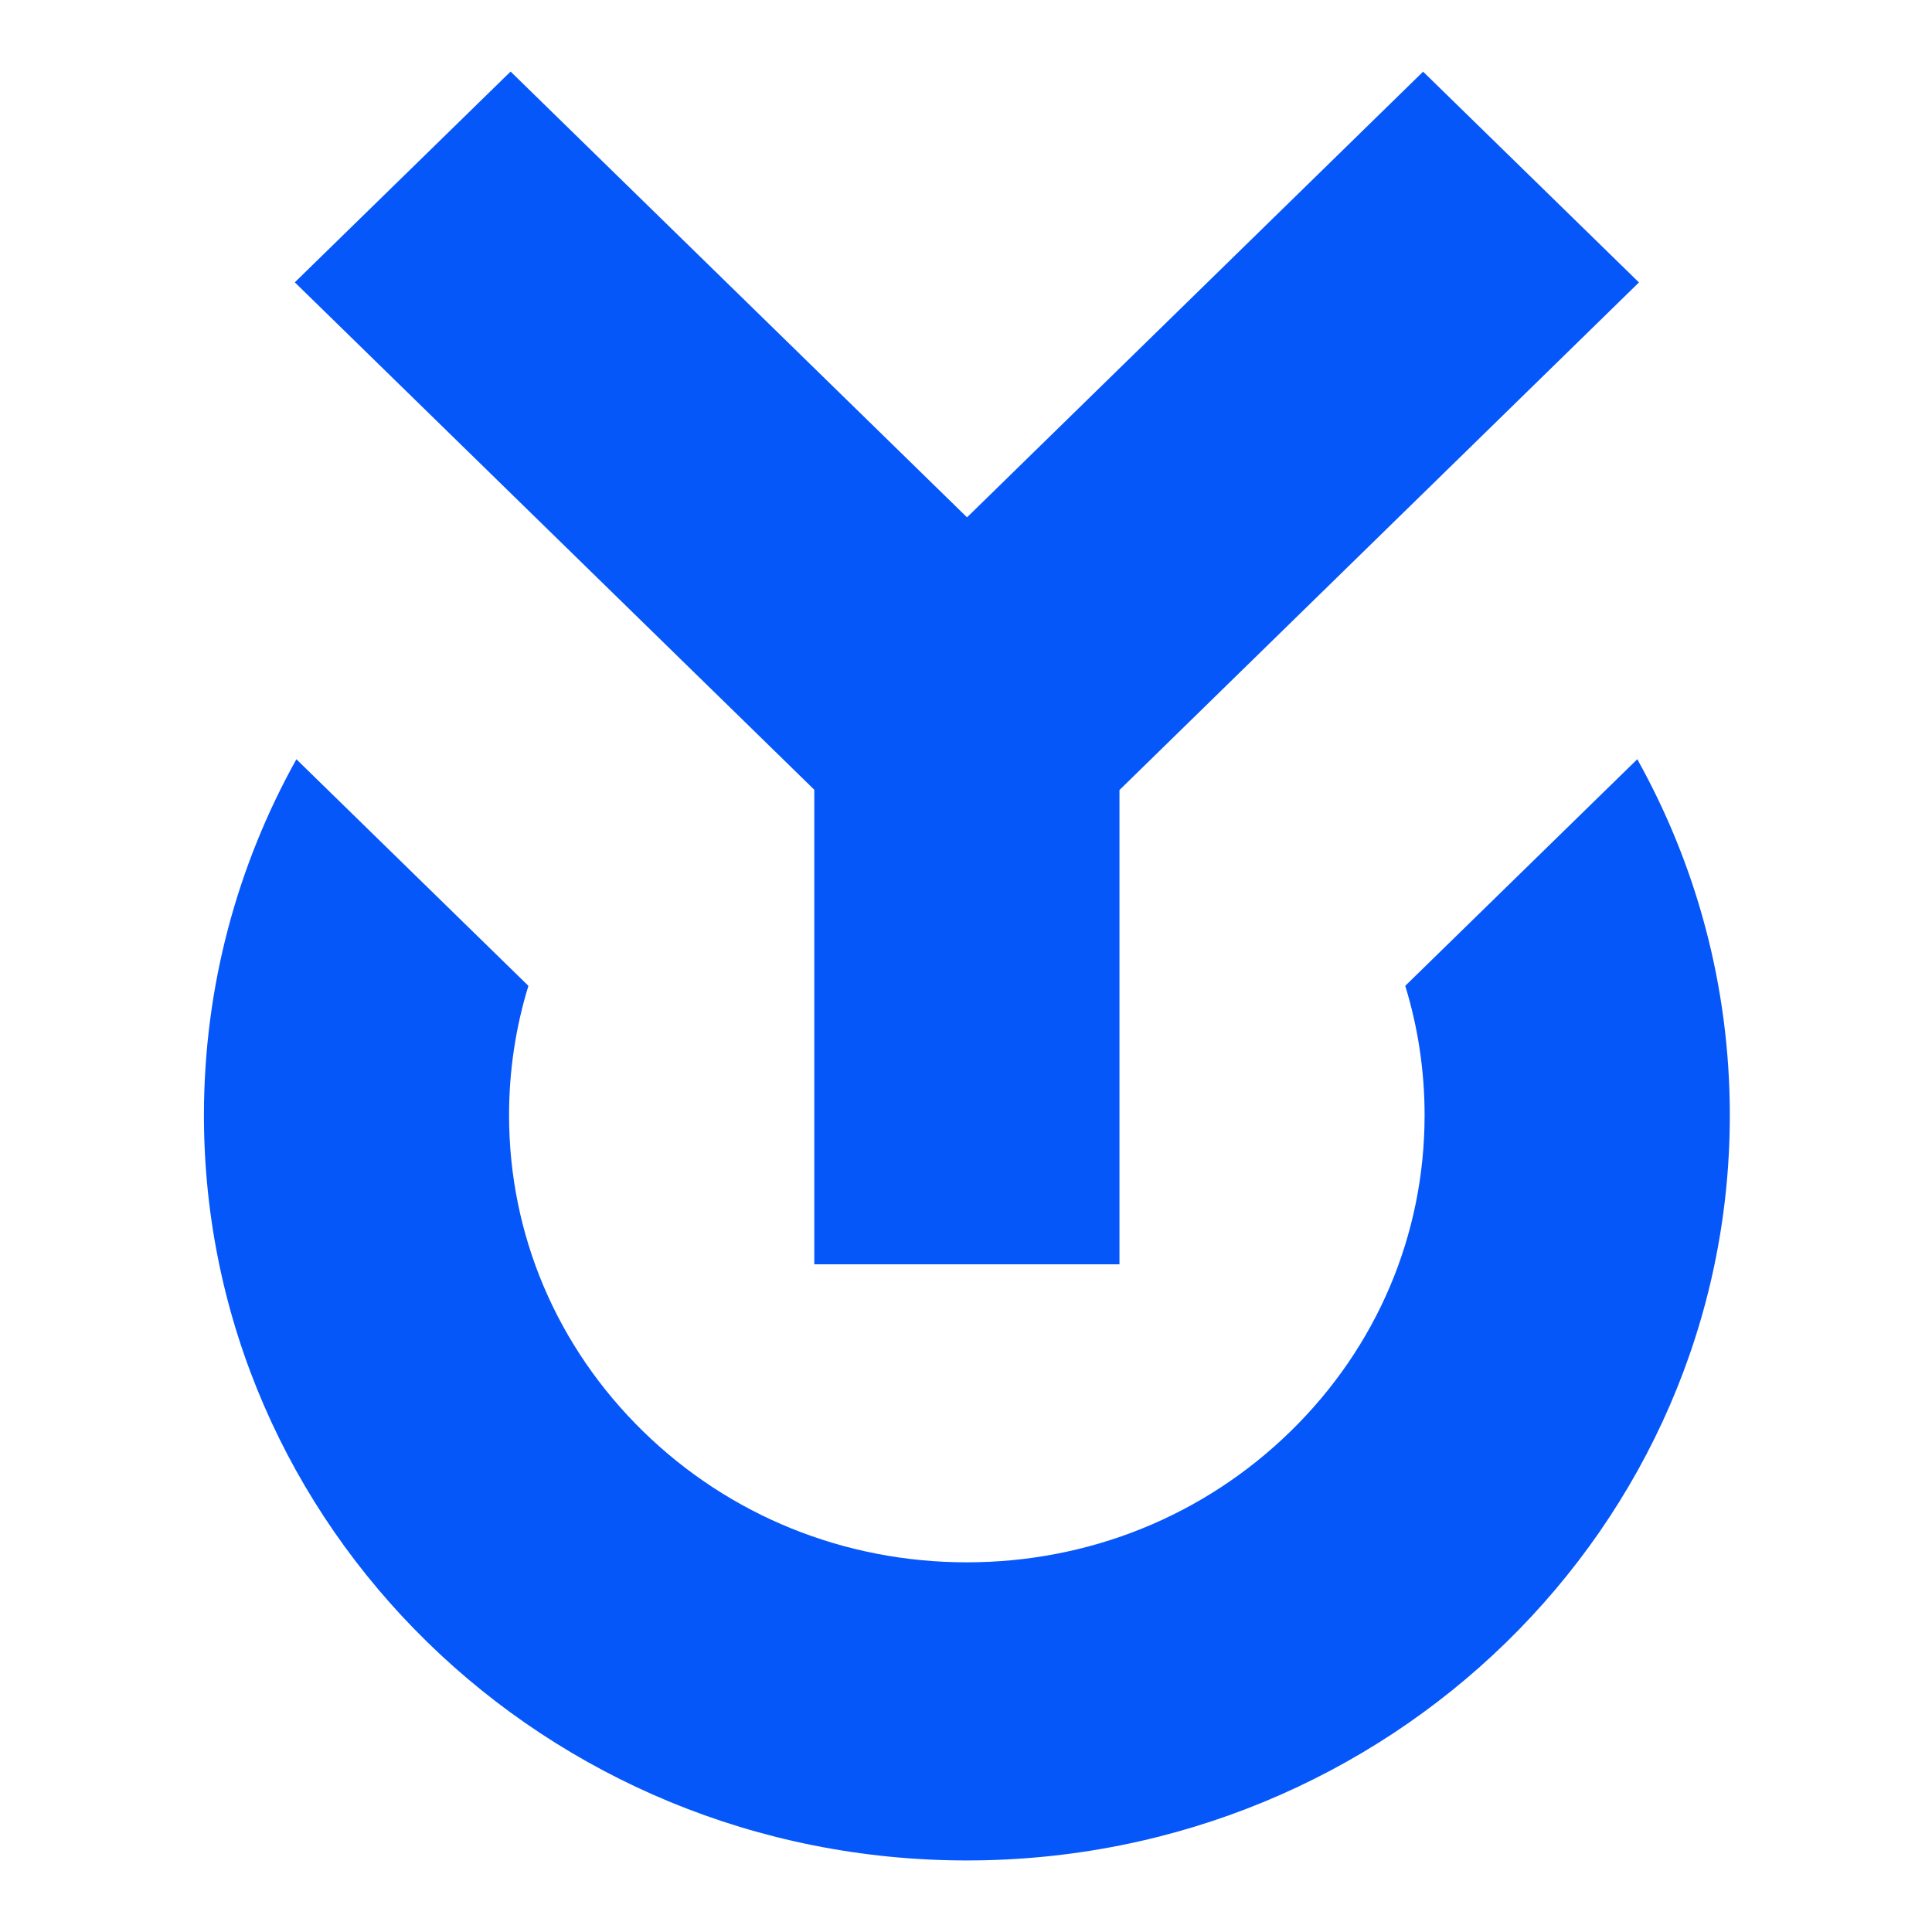
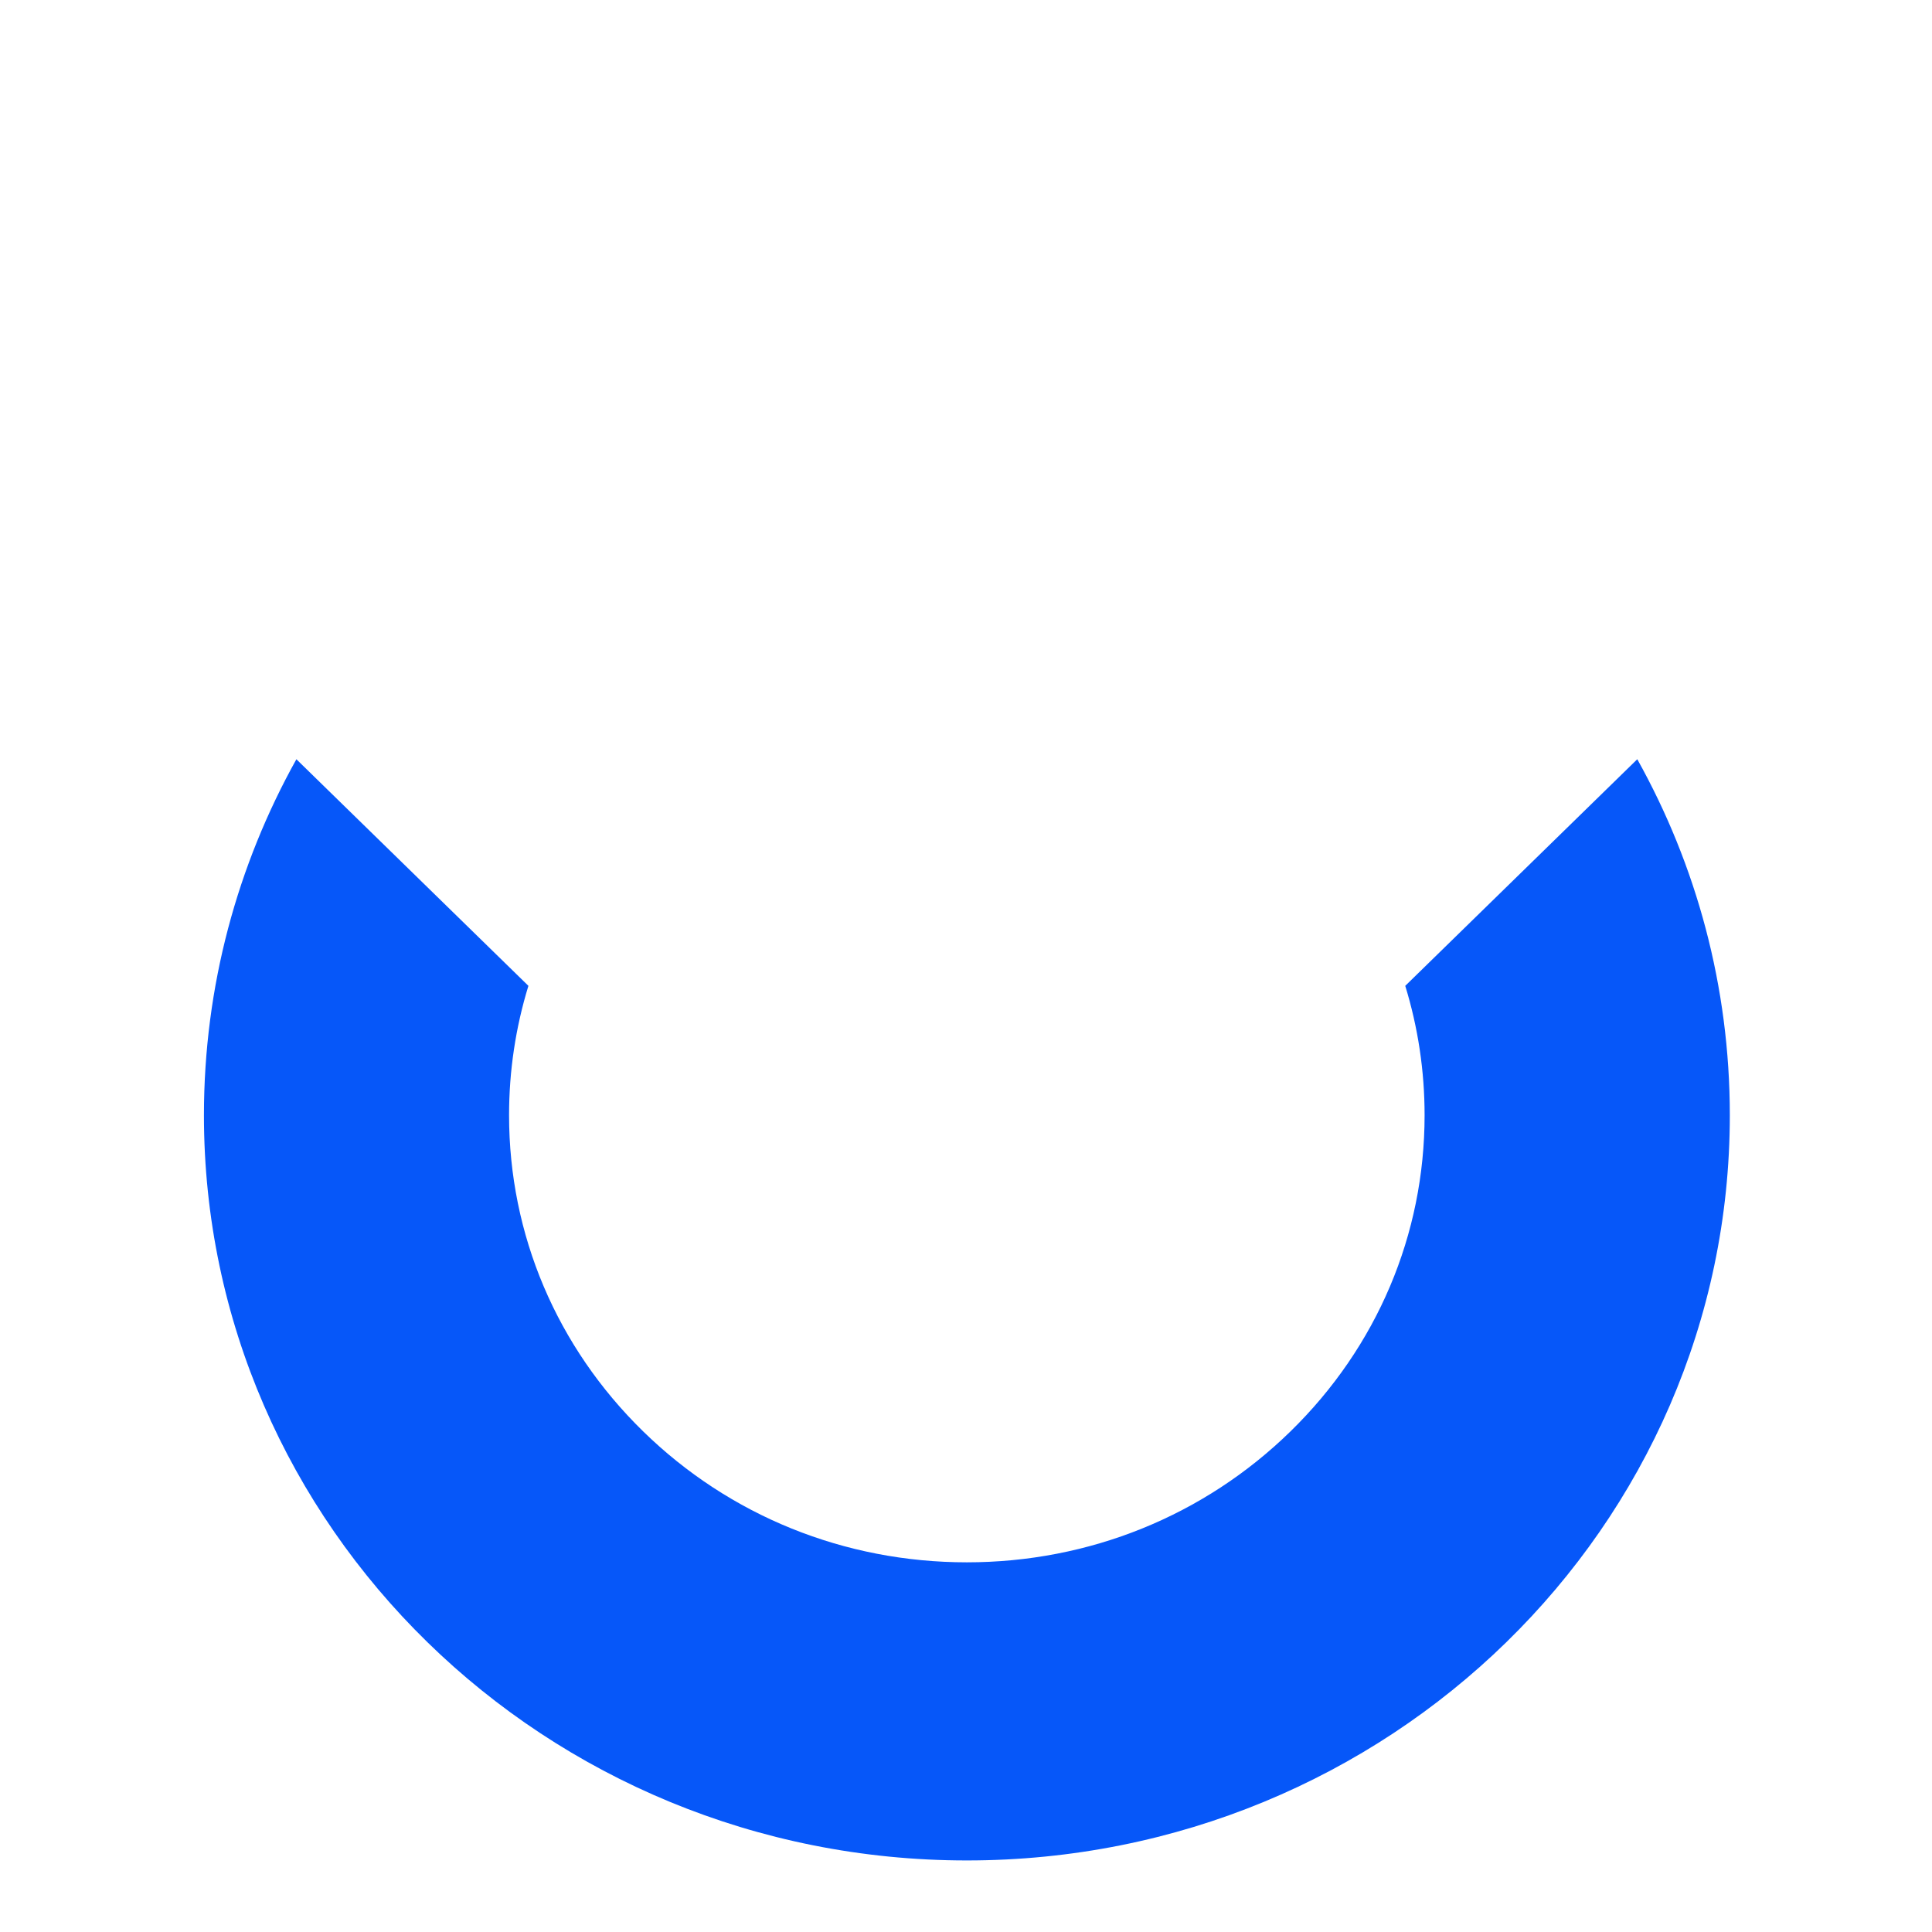
<svg xmlns="http://www.w3.org/2000/svg" width="1080" height="1080" viewBox="0 0 1080 1080" fill="none">
-   <path d="M915.241 424.424L785.542 551.092C792.66 574.252 796.357 598.551 796.357 623.407C796.357 690.16 769.75 752.939 721.402 800.147C673.081 847.356 608.802 873.351 540.463 873.351C472.124 873.351 407.845 847.356 359.524 800.147C311.203 752.939 284.569 690.188 284.569 623.407C284.569 598.551 288.266 574.252 295.384 551.092L165.685 424.424C132.739 483.56 114 551.37 114 623.434C114 853.5 304.948 1040 540.491 1040C776.034 1040 966.982 853.5 966.982 623.434C966.982 551.37 948.243 483.56 915.269 424.452L915.241 424.424Z" fill="#0657F9" />
-   <path d="M455.191 706.76H625.788V441.635L916.185 157.883L795.522 40.056L540.573 289.194L285.429 40L164.794 157.827L455.191 441.469V706.76Z" fill="#0657F9" />
+   <path d="M915.241 424.424L785.542 551.092C792.66 574.252 796.357 598.551 796.357 623.407C796.357 690.16 769.75 752.939 721.402 800.147C673.081 847.356 608.802 873.351 540.463 873.351C472.124 873.351 407.845 847.356 359.524 800.147C311.203 752.939 284.569 690.188 284.569 623.407C284.569 598.551 288.266 574.252 295.384 551.092L165.685 424.424C132.739 483.56 114 551.37 114 623.434C114 853.5 304.948 1040 540.491 1040C776.034 1040 966.982 853.5 966.982 623.434C966.982 551.37 948.243 483.56 915.269 424.452Z" fill="#0657F9" />
</svg>